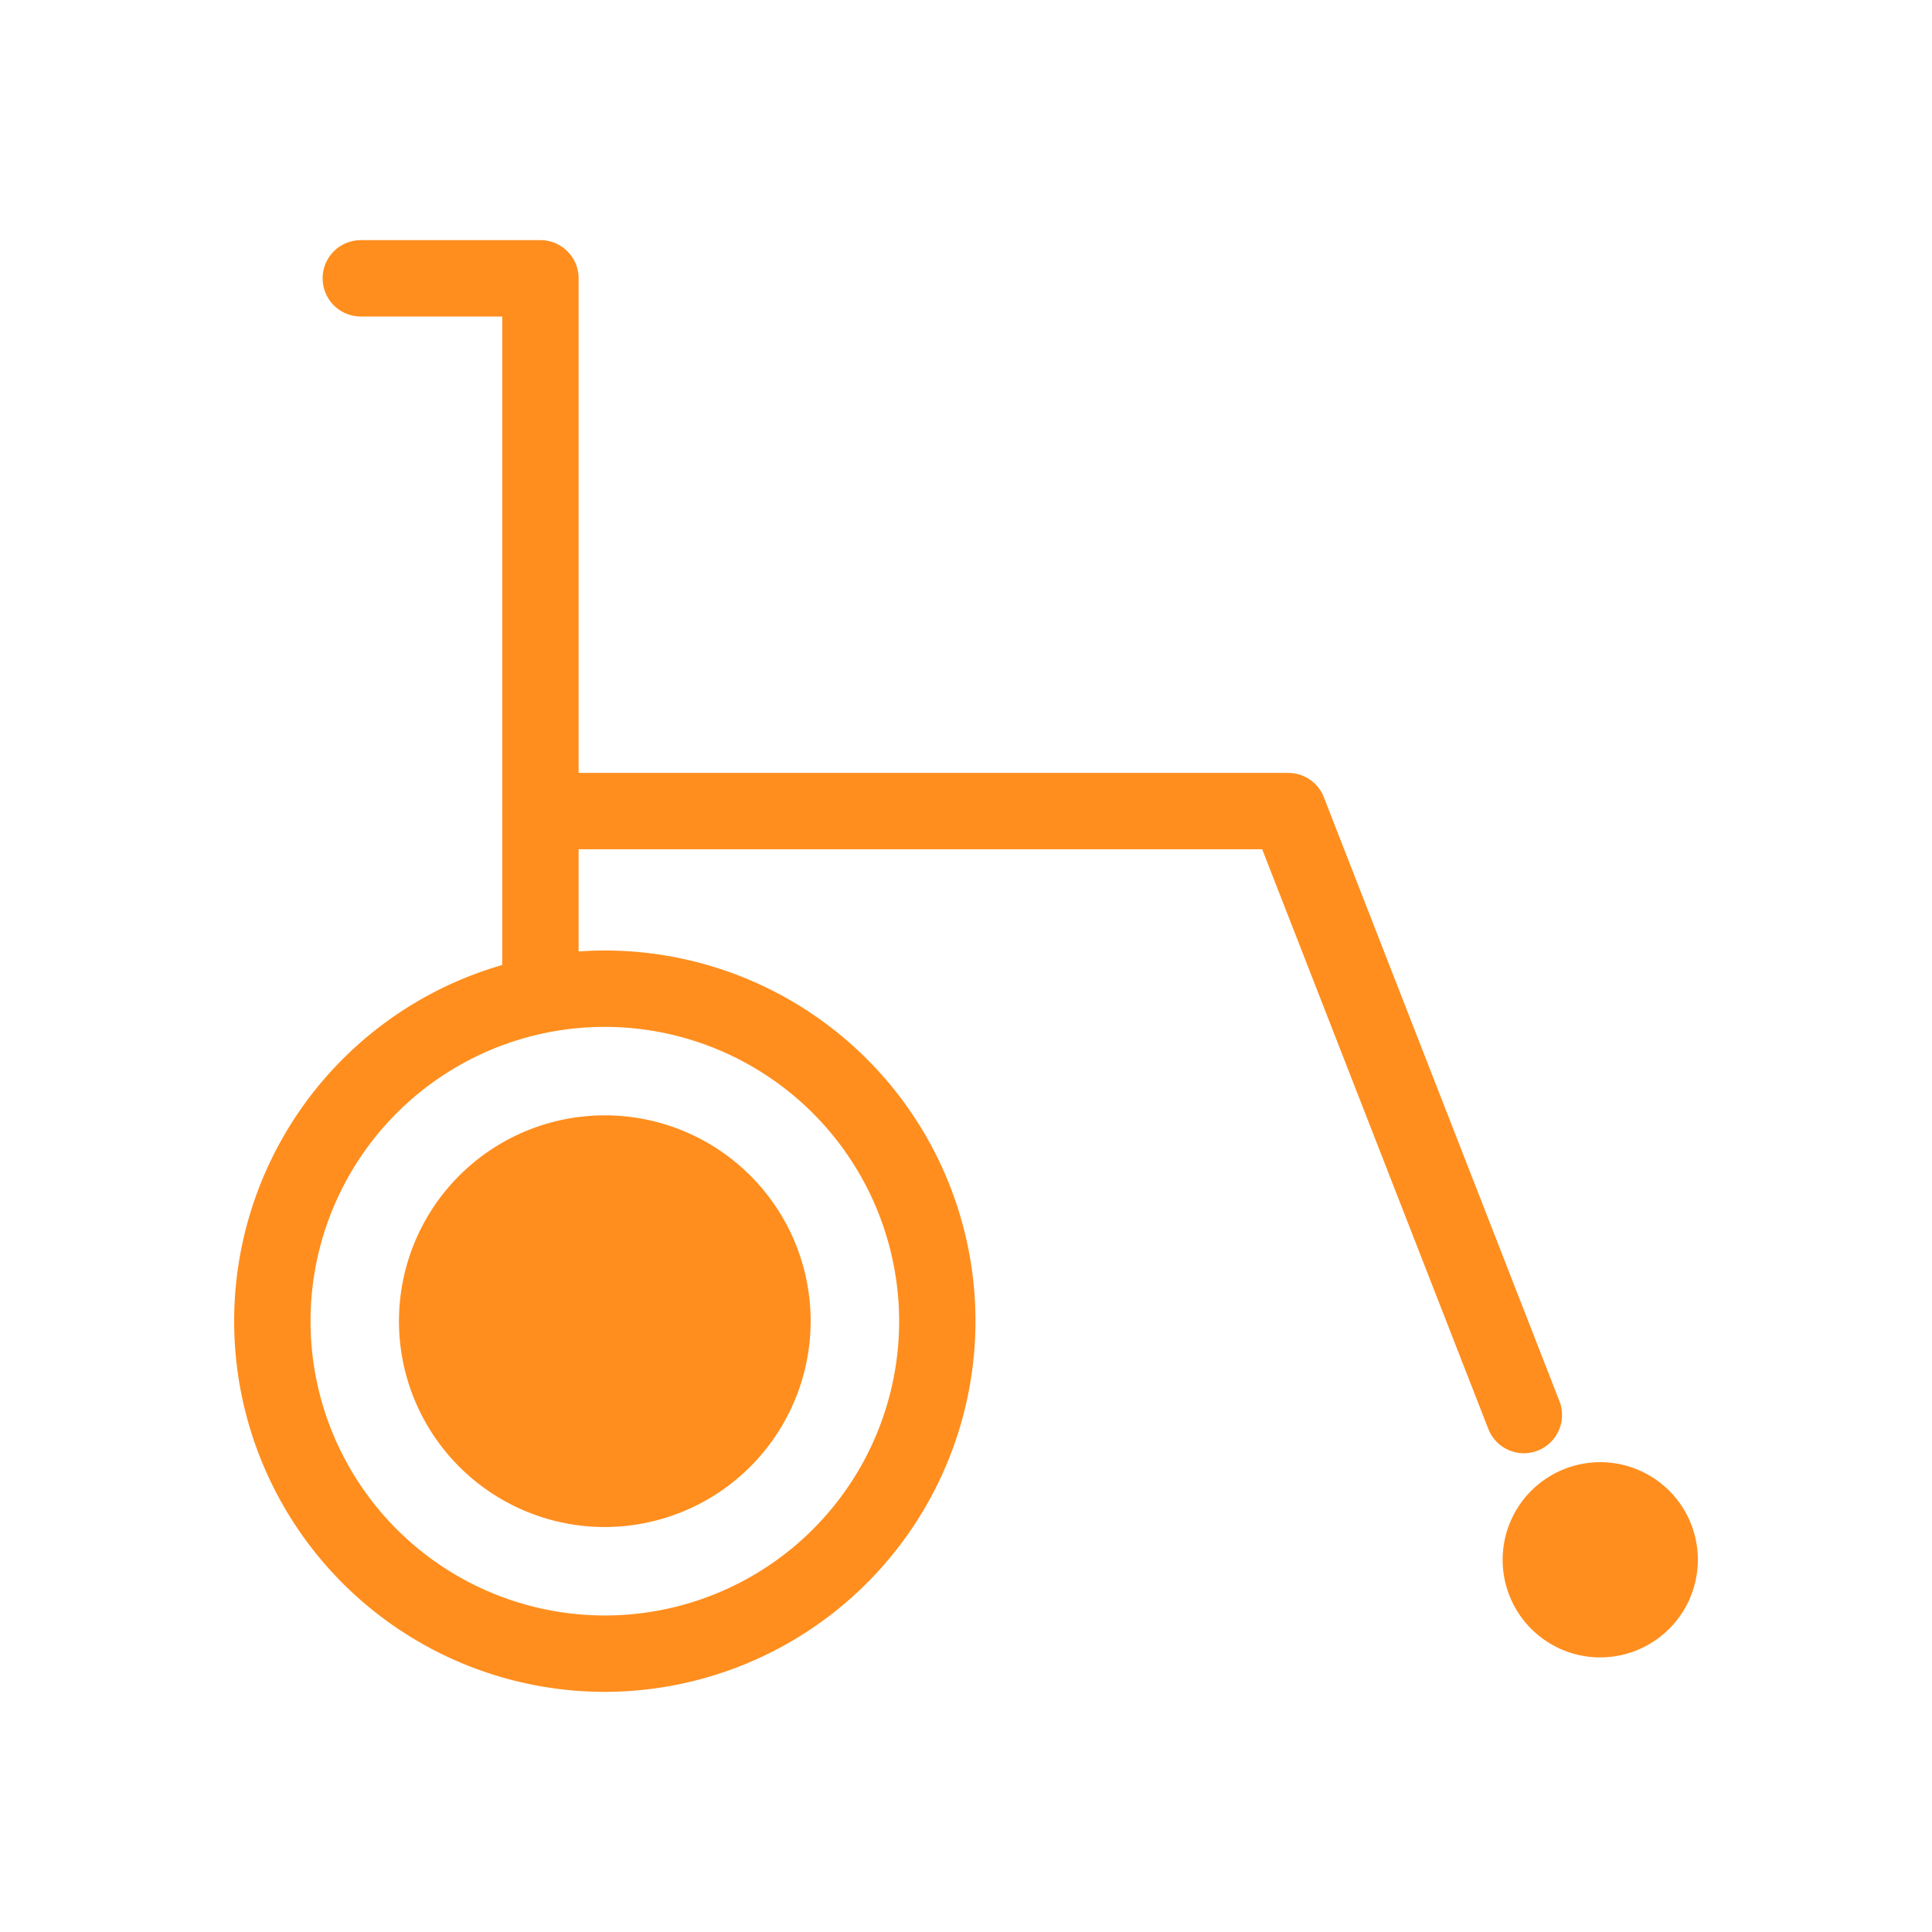
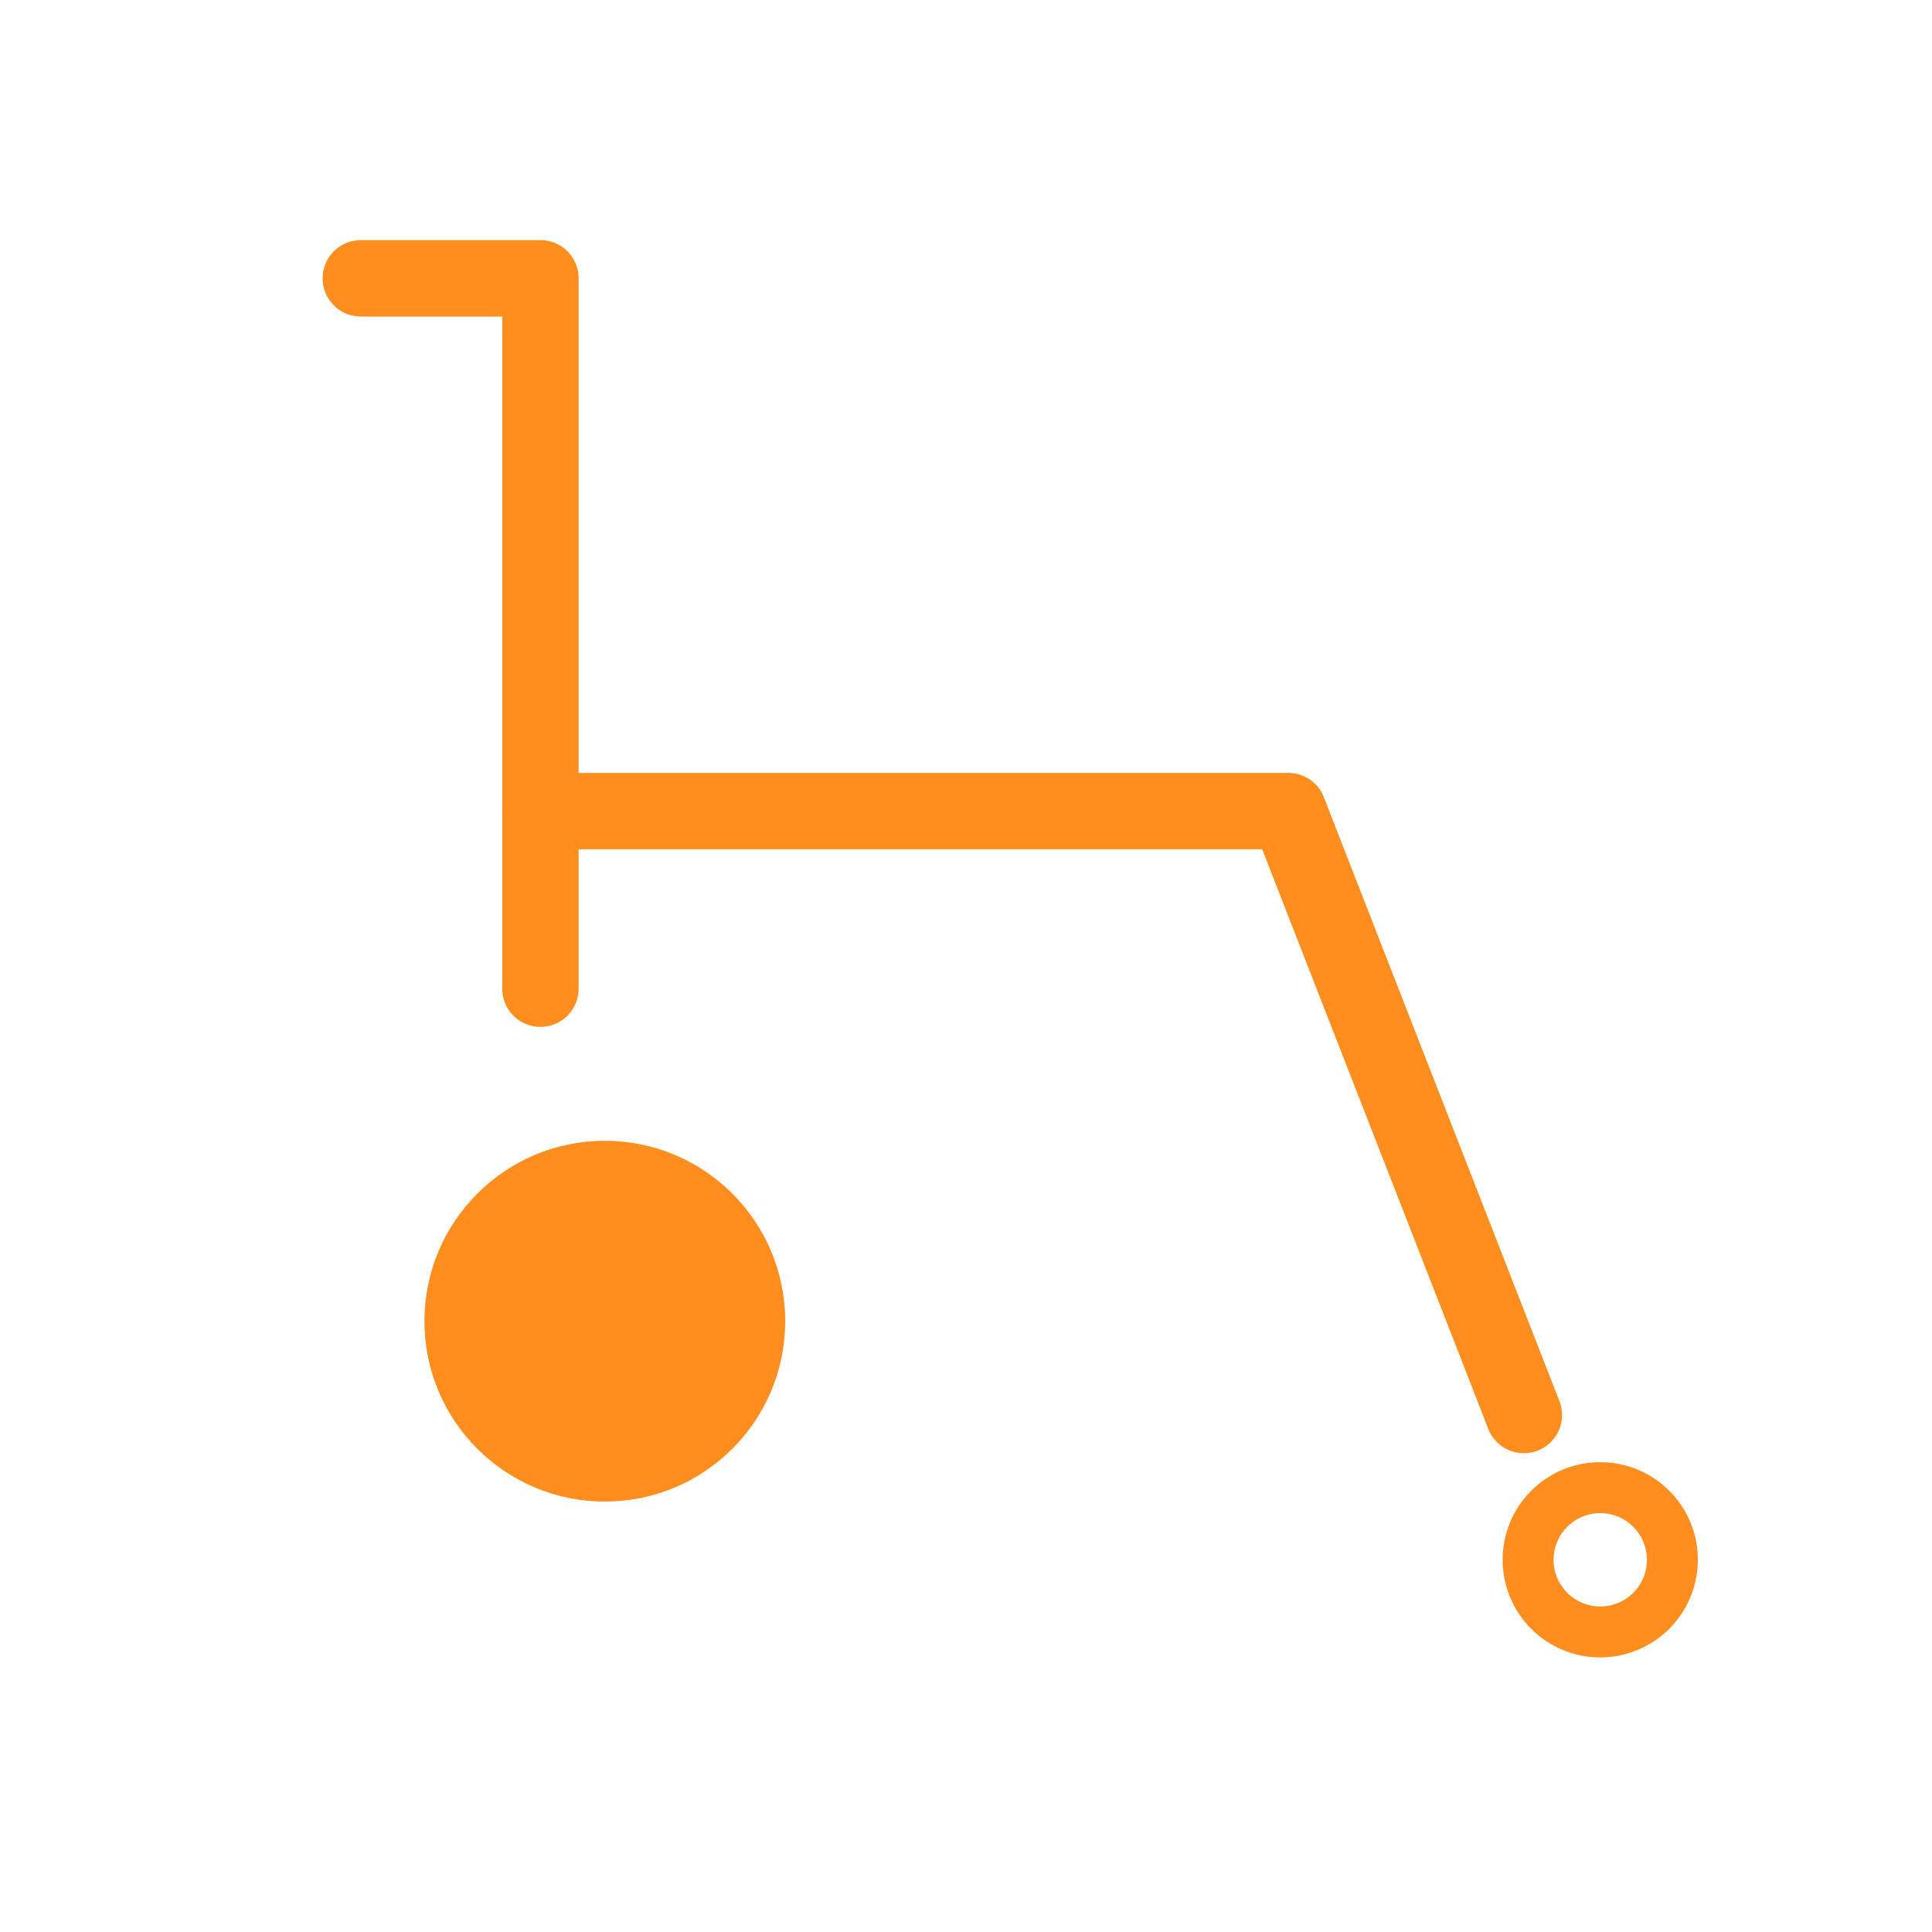
<svg xmlns="http://www.w3.org/2000/svg" width="140" height="140" viewBox="0 0 140 140">
  <defs>
    <style>.a{fill:#ff8e1e;}.b{fill:none;}</style>
  </defs>
-   <path class="a" d="M43.828,122.598a26.86,26.86,0,1,1,26.86-26.86A26.89,26.89,0,0,1,43.828,122.598Zm0-48.187a21.326,21.326,0,1,0,21.327,21.327A21.352,21.352,0,0,0,43.828,74.411Z" />
-   <circle class="a" cx="115.96" cy="113.03" r="5.228" />
  <path class="a" d="M115.96,120.102a7.073,7.073,0,1,1,7.073-7.073A7.082,7.082,0,0,1,115.96,120.102Zm0-10.456a3.383,3.383,0,1,0,3.383,3.383A3.386,3.386,0,0,0,115.96,109.646Z" />
  <path class="a" d="M39.162,74.411a2.767,2.767,0,0,1-2.767-2.767V22.936H26.146a2.767,2.767,0,0,1,0-5.534h13.016a2.767,2.767,0,0,1,2.767,2.767V71.644A2.767,2.767,0,0,1,39.162,74.411Z" />
  <path class="a" d="M110.427,105.307a2.767,2.767,0,0,1-2.578-1.762L91.463,61.542H39.162a2.767,2.767,0,1,1,0-5.534H93.354A2.766,2.766,0,0,1,95.931,57.77l17.072,43.764a2.769,2.769,0,0,1-2.576,3.773Z" />
  <circle class="a" cx="43.828" cy="95.738" r="13.071" />
-   <path class="a" d="M43.828,110.654A14.916,14.916,0,1,1,58.743,95.738,14.933,14.933,0,0,1,43.828,110.654Zm0-26.142A11.226,11.226,0,1,0,55.054,95.738,11.239,11.239,0,0,0,43.828,84.512Z" />
  <rect class="b" width="140" height="140" />
</svg>